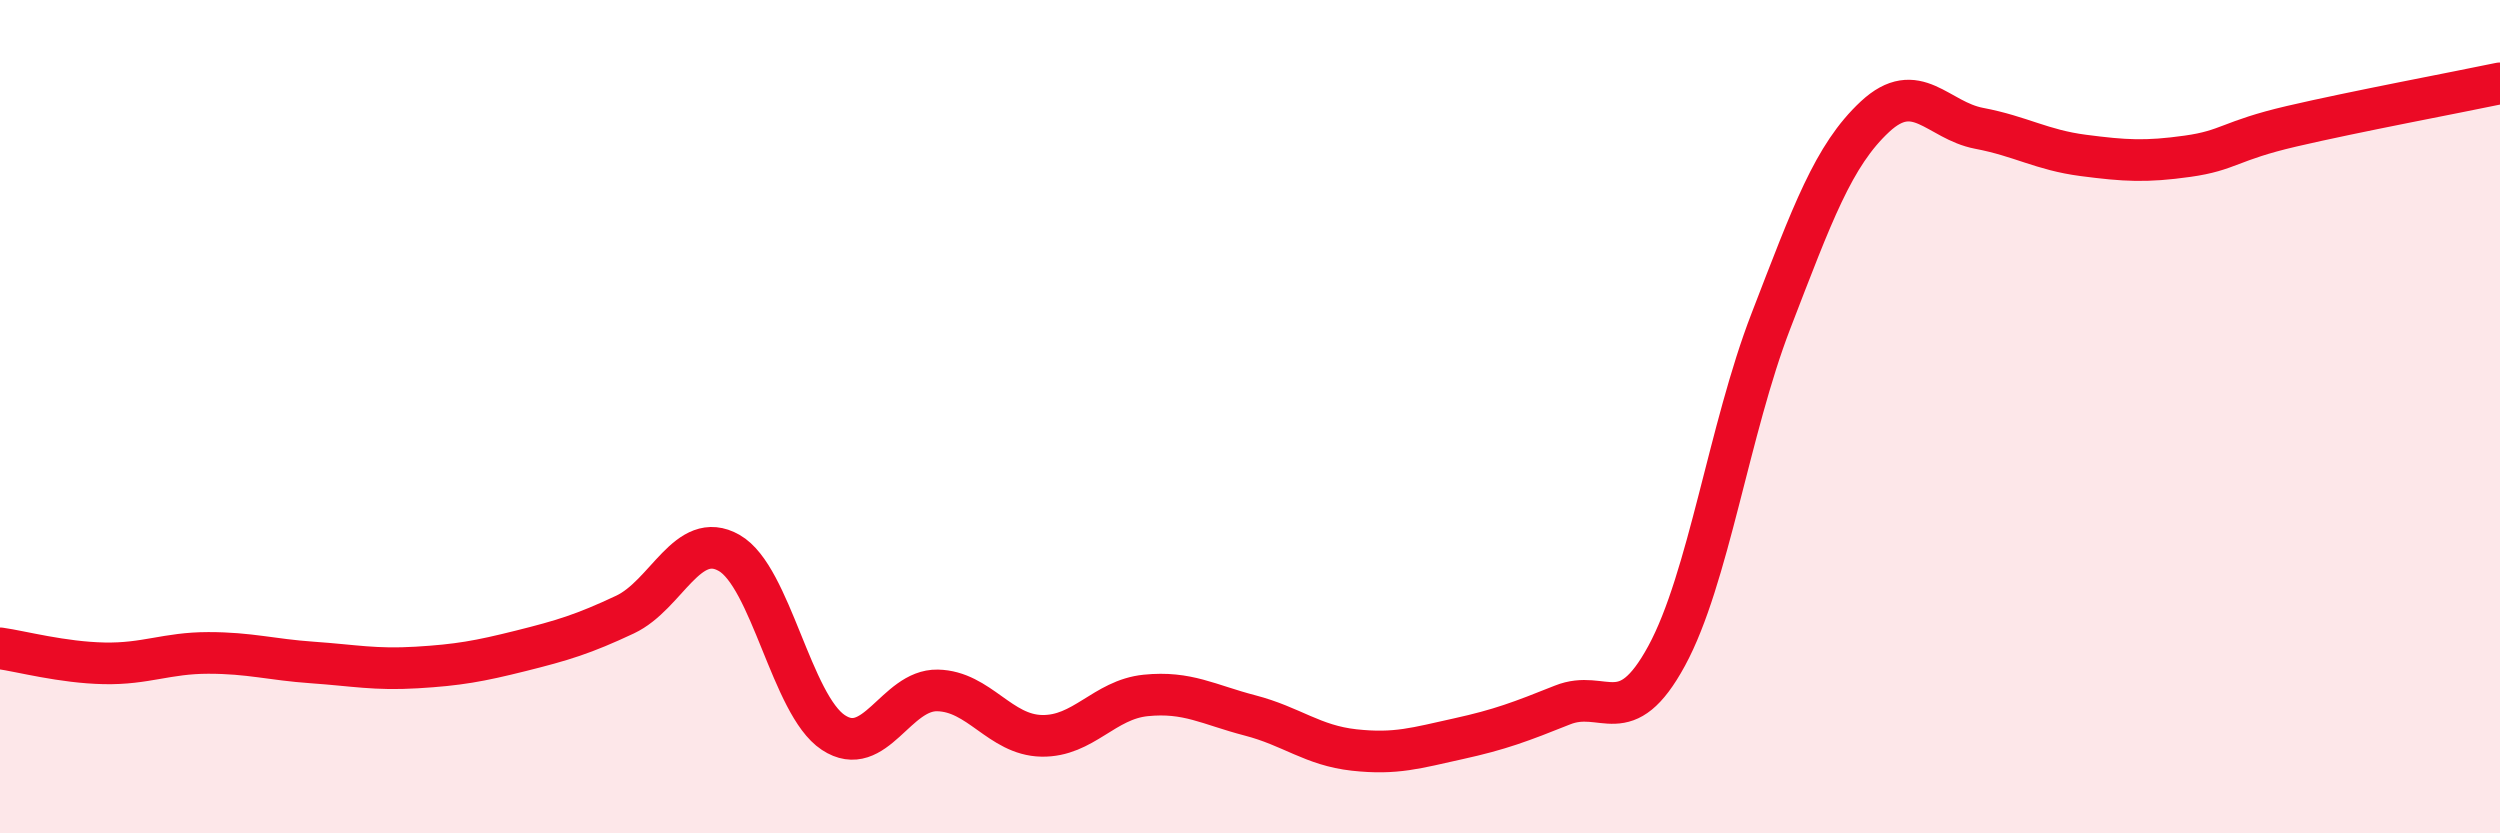
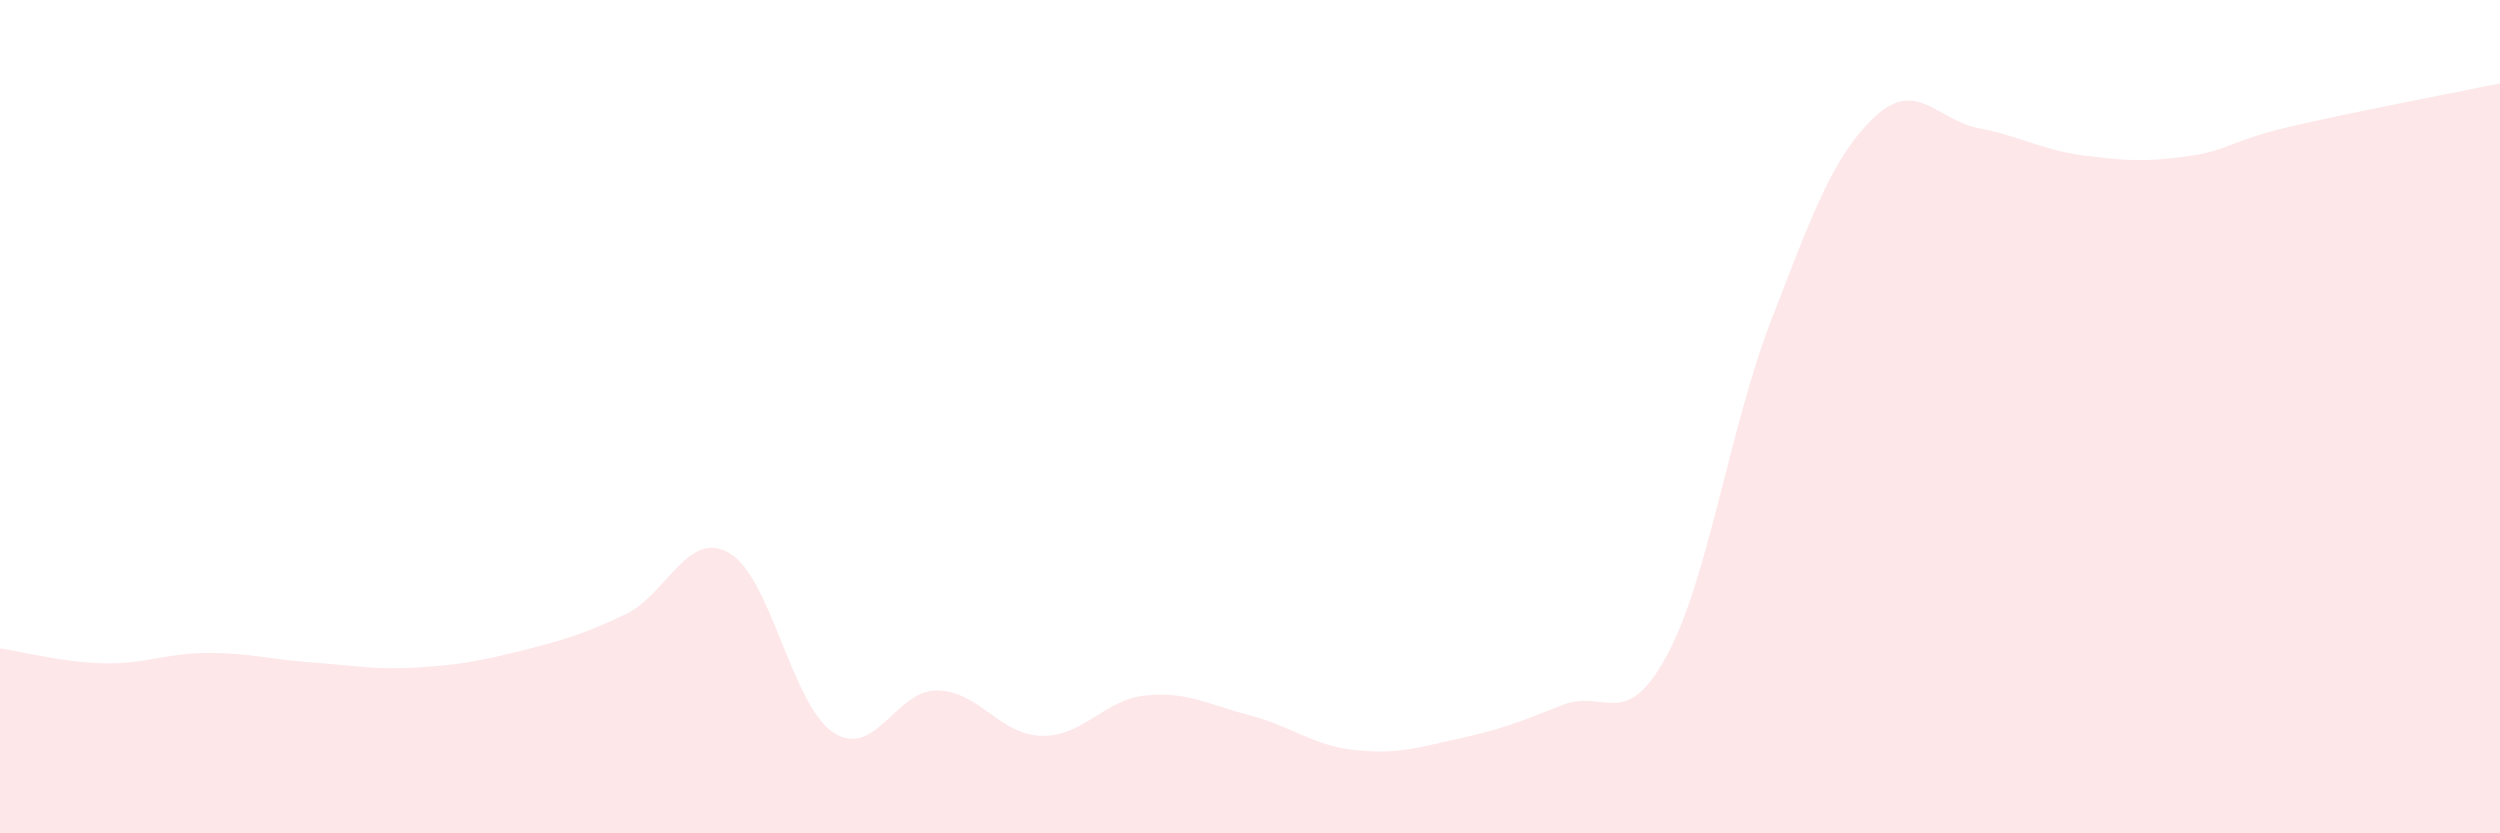
<svg xmlns="http://www.w3.org/2000/svg" width="60" height="20" viewBox="0 0 60 20">
  <path d="M 0,15.56 C 0.5,15.63 1.5,15.9 2.5,15.92 C 3.5,15.94 4,15.67 5,15.67 C 6,15.67 6.5,15.83 7.5,15.9 C 8.5,15.97 9,16.08 10,16.02 C 11,15.96 11.5,15.87 12.5,15.62 C 13.5,15.37 14,15.22 15,14.75 C 16,14.28 16.5,12.7 17.5,13.27 C 18.5,13.84 19,16.92 20,17.58 C 21,18.24 21.5,16.55 22.5,16.57 C 23.5,16.59 24,17.64 25,17.66 C 26,17.68 26.5,16.79 27.5,16.69 C 28.5,16.59 29,16.91 30,17.17 C 31,17.43 31.5,17.89 32.5,18 C 33.5,18.11 34,17.95 35,17.73 C 36,17.51 36.5,17.32 37.5,16.92 C 38.5,16.52 39,17.58 40,15.74 C 41,13.9 41.5,10.3 42.5,7.71 C 43.5,5.12 44,3.73 45,2.8 C 46,1.87 46.5,2.89 47.5,3.08 C 48.5,3.27 49,3.6 50,3.73 C 51,3.86 51.5,3.89 52.5,3.75 C 53.5,3.61 53.5,3.38 55,3.03 C 56.5,2.68 59,2.21 60,2L60 20L0 20Z" fill="#EB0A25" opacity="0.1" stroke-linecap="round" stroke-linejoin="round" />
-   <path d="M 0,15.56 C 0.5,15.63 1.5,15.9 2.5,15.92 C 3.5,15.94 4,15.67 5,15.67 C 6,15.67 6.5,15.83 7.5,15.9 C 8.5,15.97 9,16.08 10,16.02 C 11,15.96 11.5,15.87 12.5,15.62 C 13.5,15.37 14,15.22 15,14.75 C 16,14.28 16.5,12.7 17.5,13.27 C 18.5,13.84 19,16.92 20,17.58 C 21,18.24 21.5,16.55 22.5,16.57 C 23.5,16.59 24,17.64 25,17.66 C 26,17.68 26.5,16.79 27.5,16.69 C 28.5,16.59 29,16.91 30,17.17 C 31,17.43 31.5,17.89 32.5,18 C 33.5,18.11 34,17.95 35,17.73 C 36,17.51 36.5,17.32 37.5,16.92 C 38.5,16.52 39,17.58 40,15.74 C 41,13.9 41.5,10.3 42.5,7.71 C 43.5,5.12 44,3.73 45,2.8 C 46,1.87 46.5,2.89 47.5,3.08 C 48.5,3.27 49,3.6 50,3.73 C 51,3.86 51.5,3.89 52.5,3.75 C 53.5,3.61 53.5,3.38 55,3.03 C 56.5,2.68 59,2.21 60,2" stroke="#EB0A25" stroke-width="1" fill="none" stroke-linecap="round" stroke-linejoin="round" />
</svg>